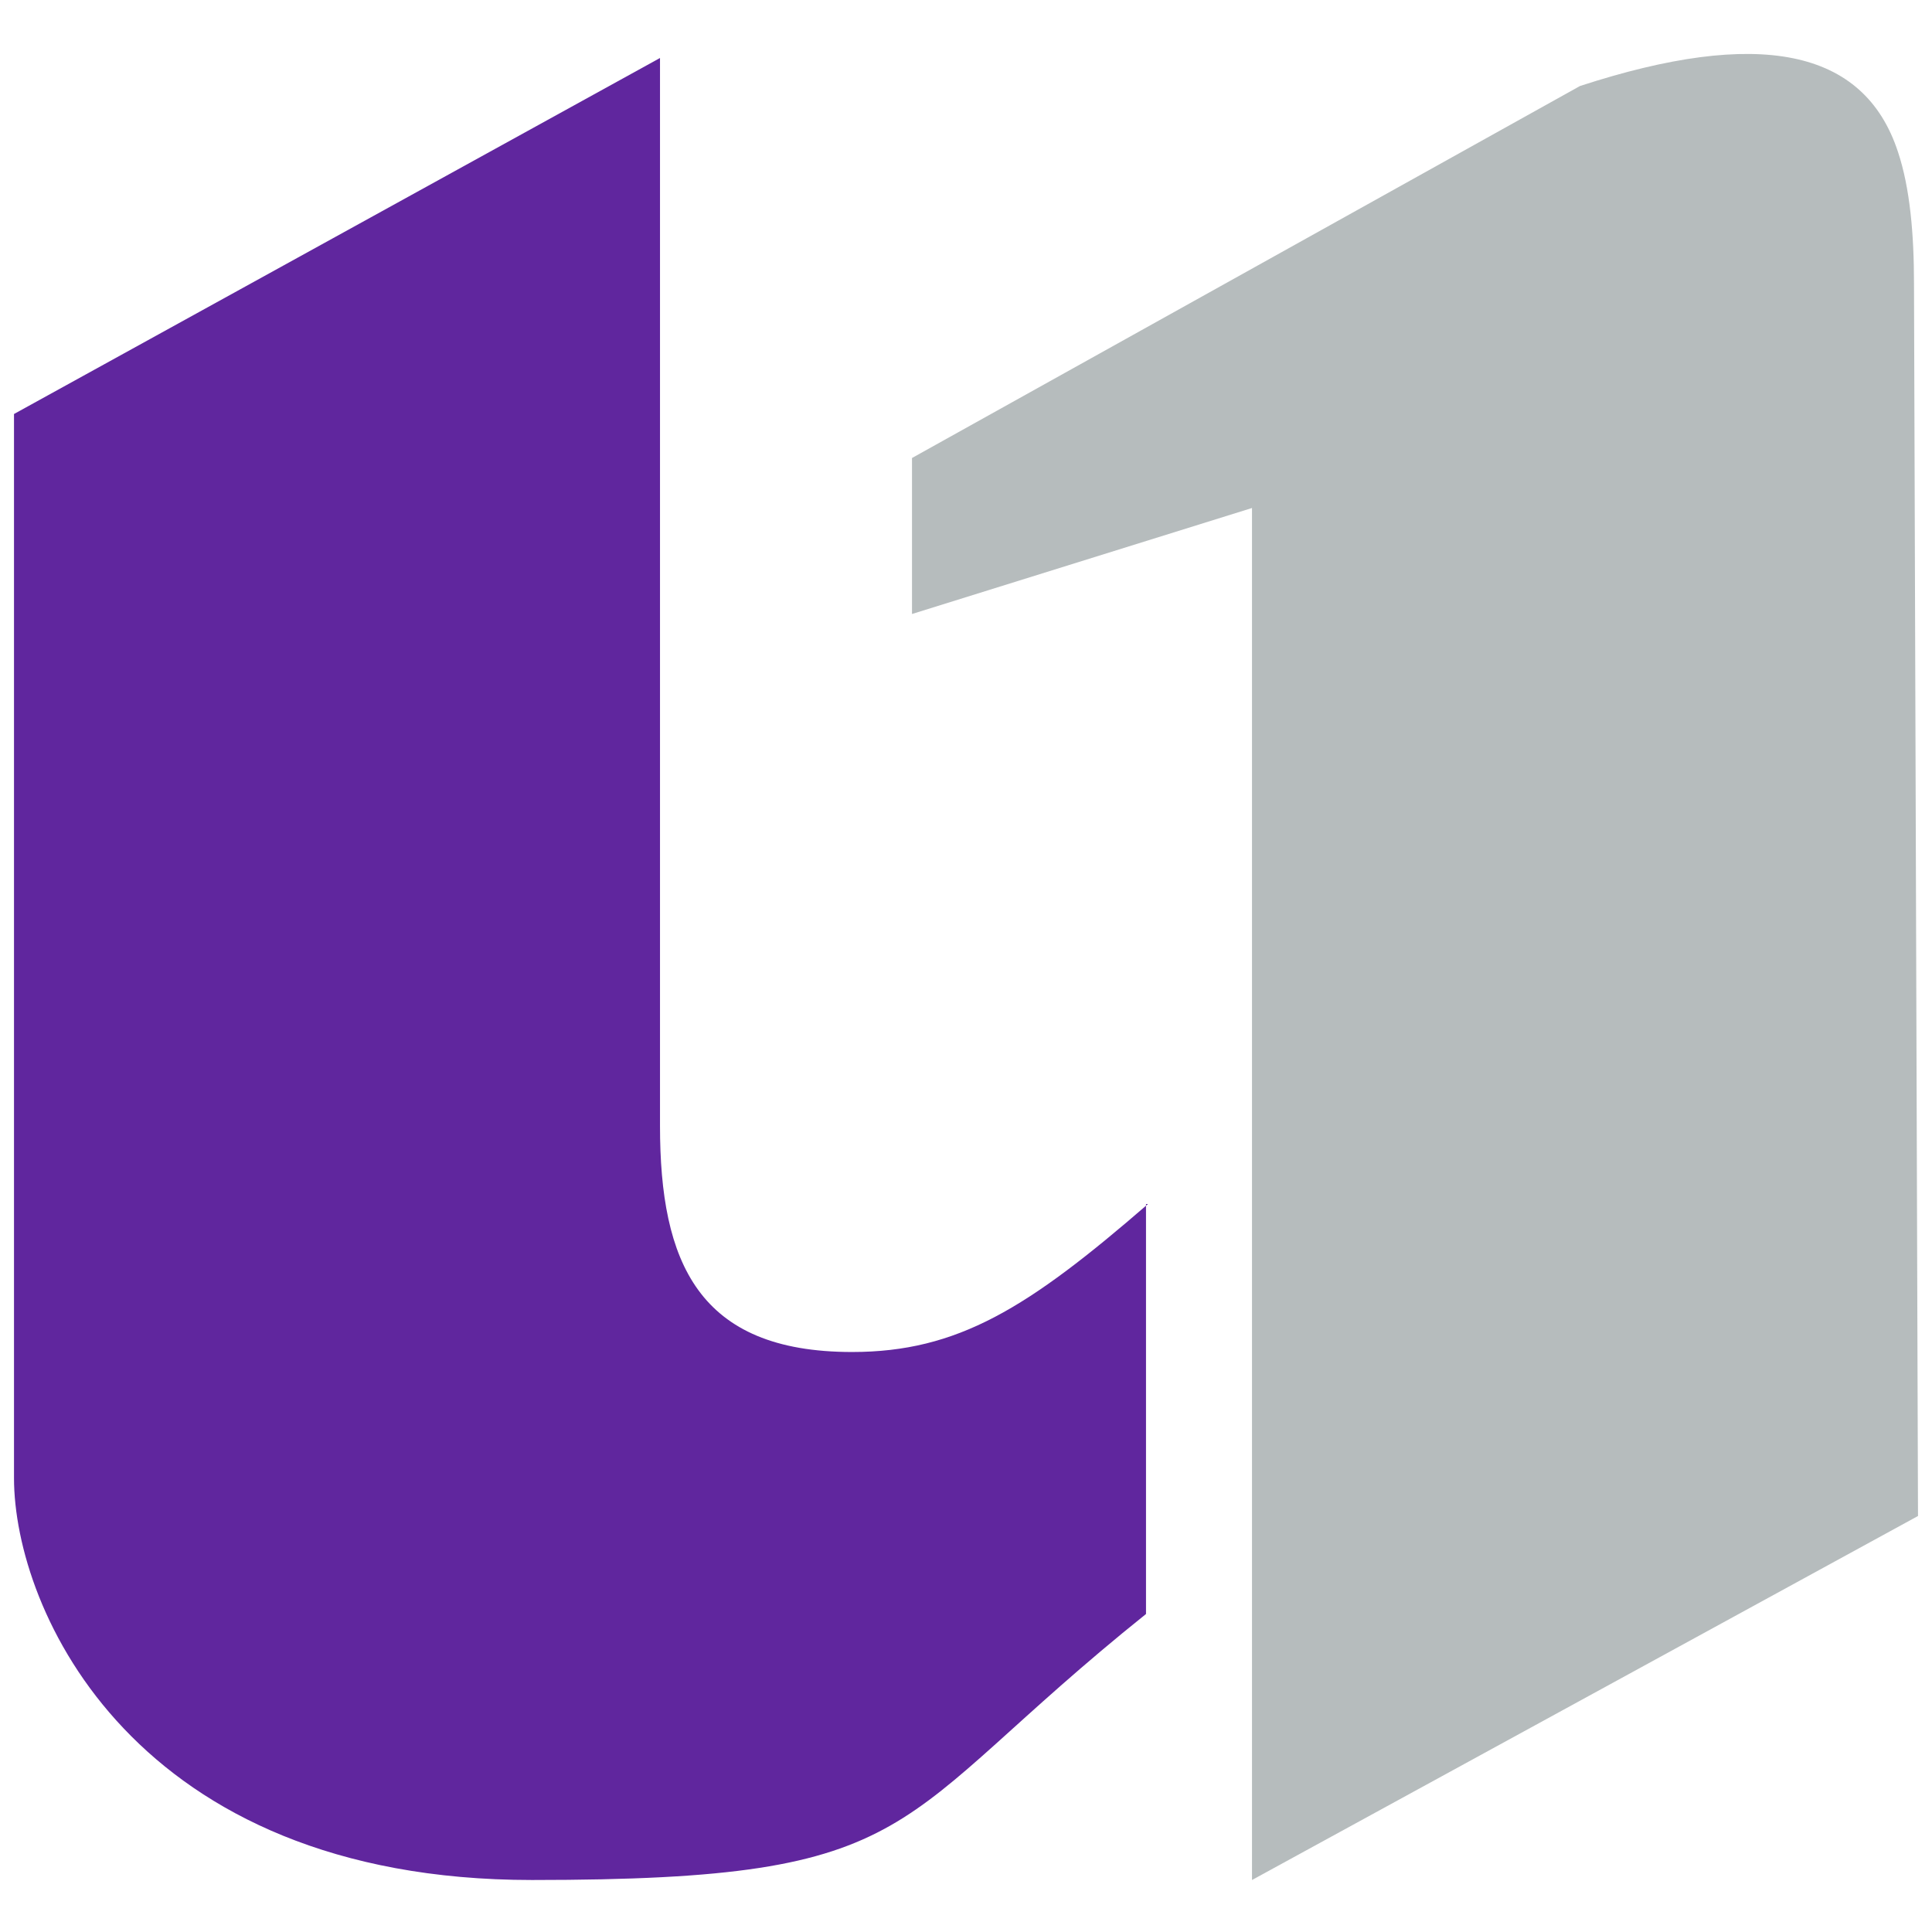
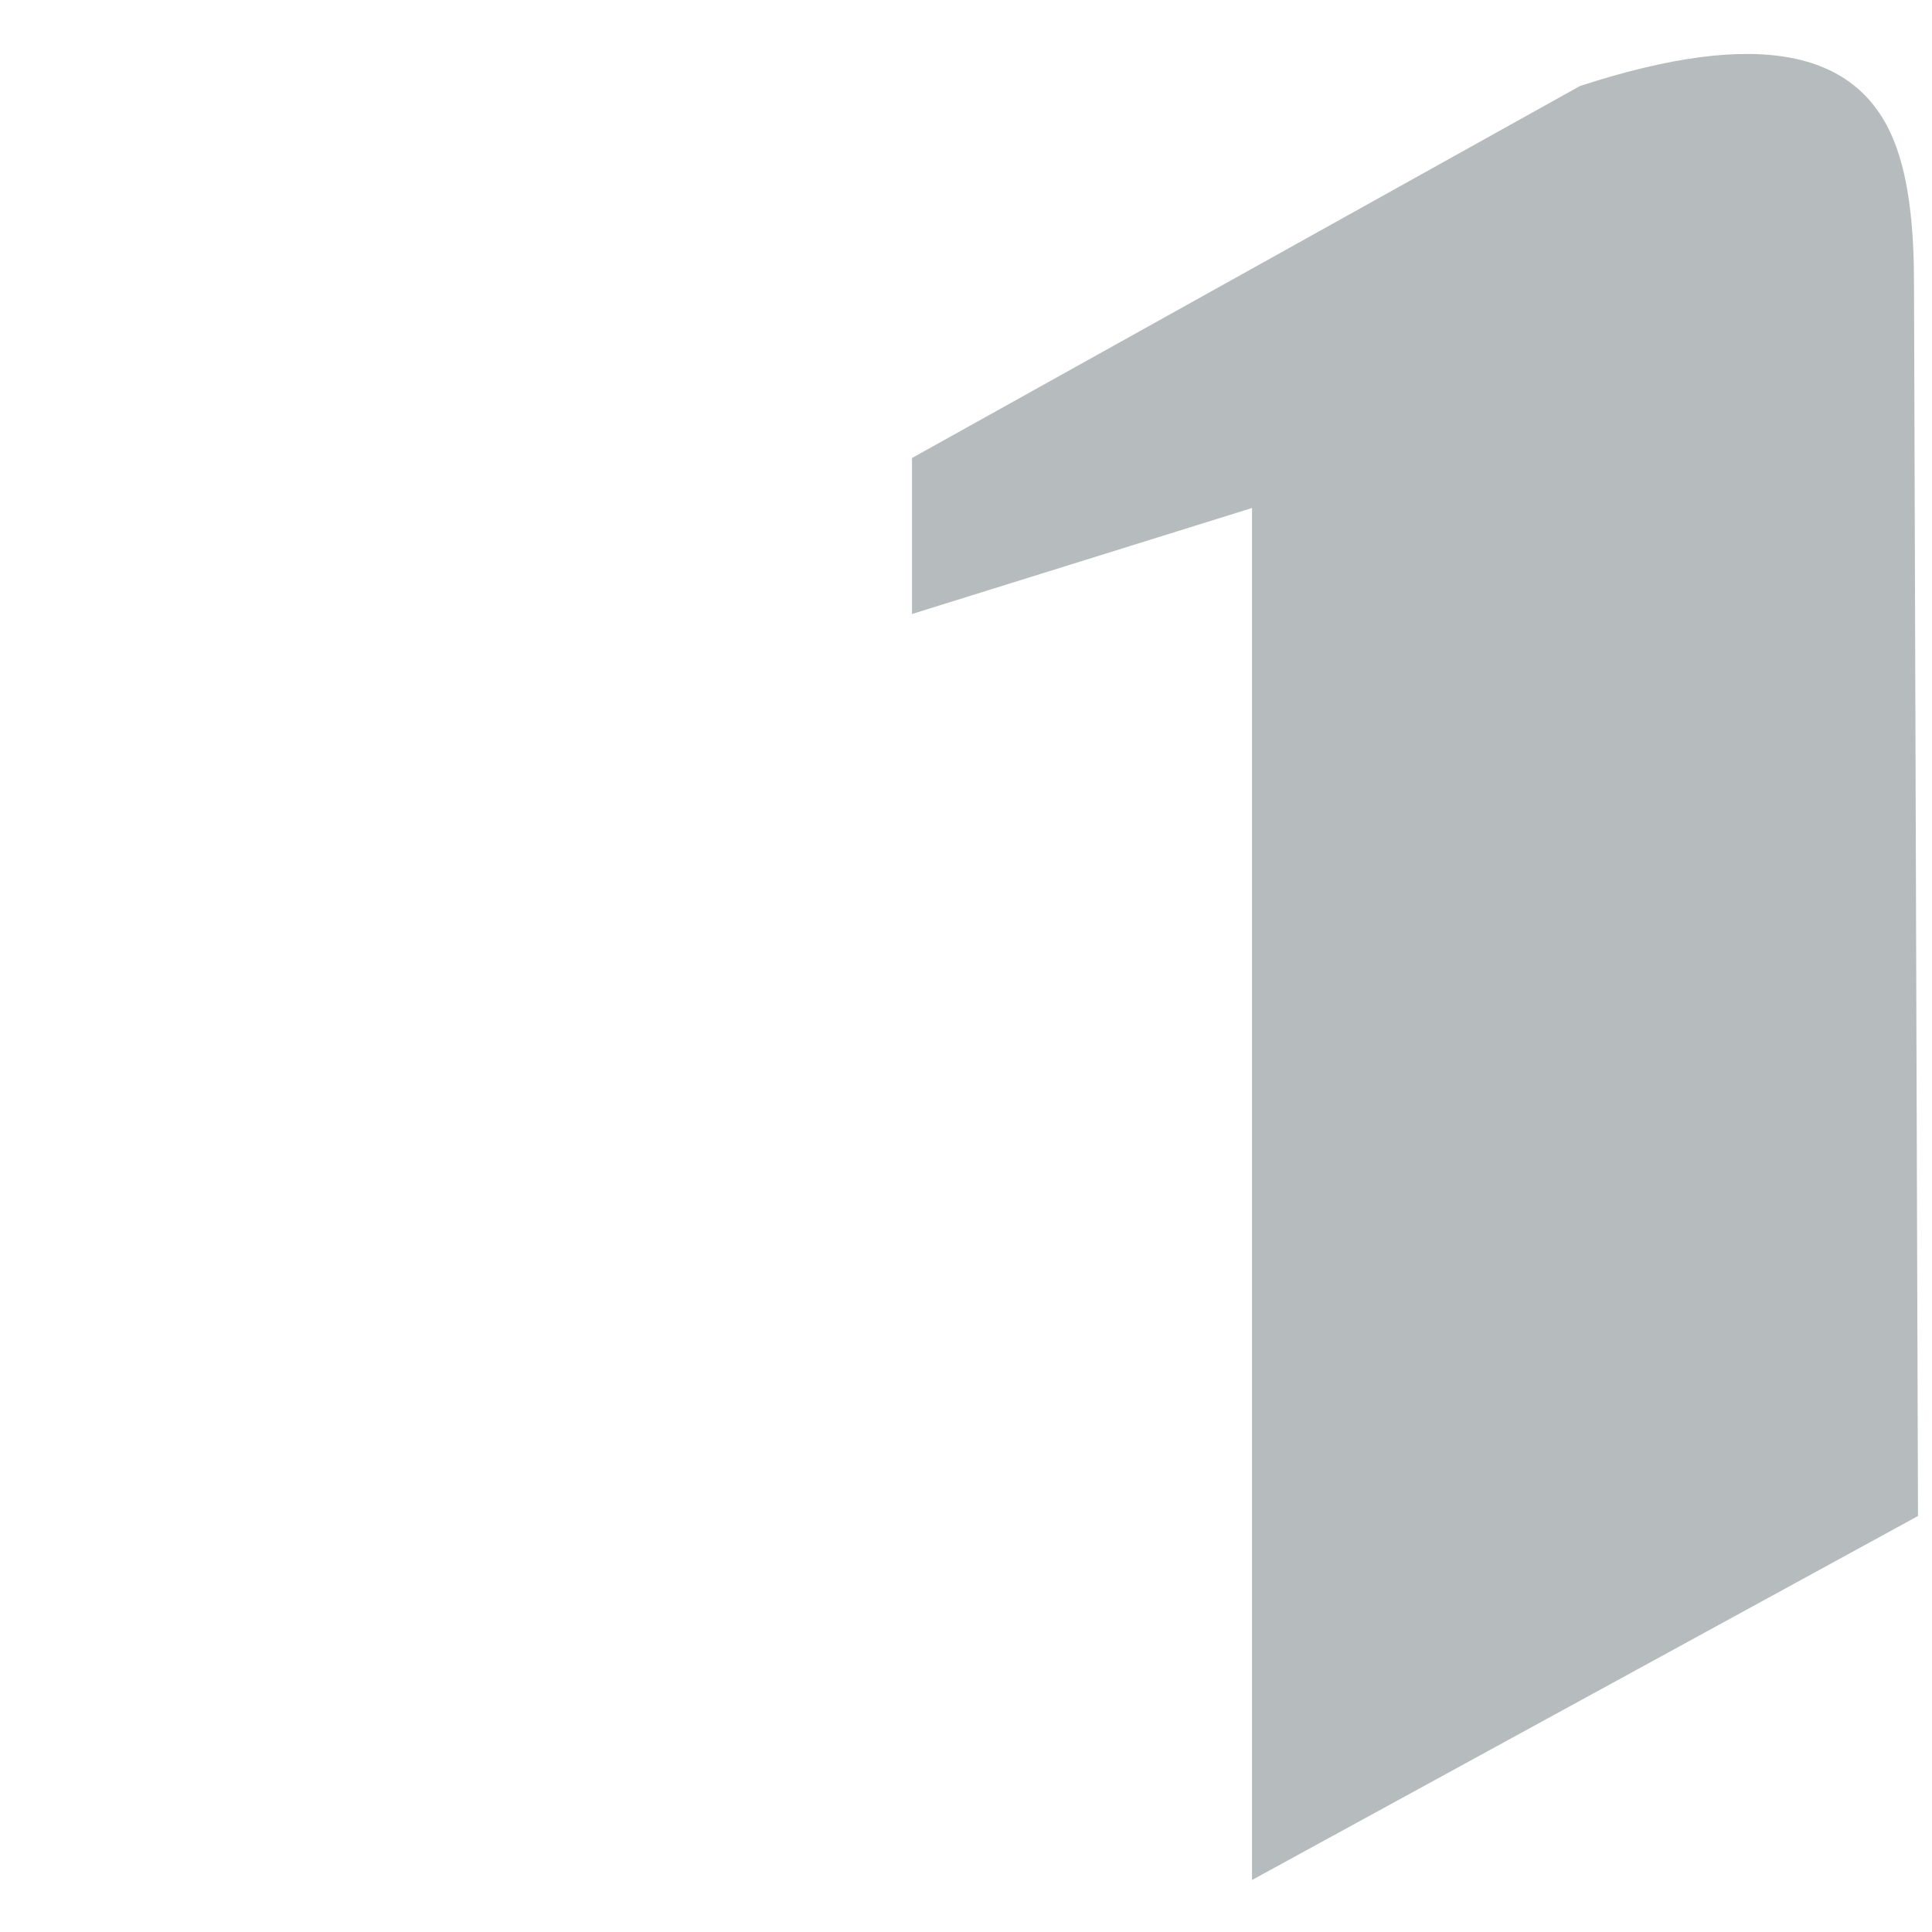
<svg xmlns="http://www.w3.org/2000/svg" id="Layer_1" data-name="Layer 1" version="1.1" viewBox="0 0 96.6 96.6">
  <defs>
    <style>
      .cls-1 {
        fill: #60269e;
      }

      .cls-1, .cls-2 {
        stroke-width: 0px;
      }

      .cls-2 {
        fill: #b6bcbd;
      }
    </style>
  </defs>
-   <path class="cls-1" d="M57.4,60.2c-6,5.2-9.5,7.4-14.8,7.4-7.7,0-9.6-4.5-9.6-11.3V2.9L.7,20.7v53.2c0,6.6,6,20.1,25.9,20.1s17.6-2.8,30.7-13.3v-20.5h.1Z" />
  <path class="cls-2" d="M62.6,94V25.4c0,0-17,5.3-17,5.3v-7.8c0,0,33.4-18.6,33.4-18.6,8.9-2.9,14.2-1.9,15.9,3.3.6,1.8.8,4.1.8,6.6l.2,61.6-33.3,18.2Z" />
</svg>